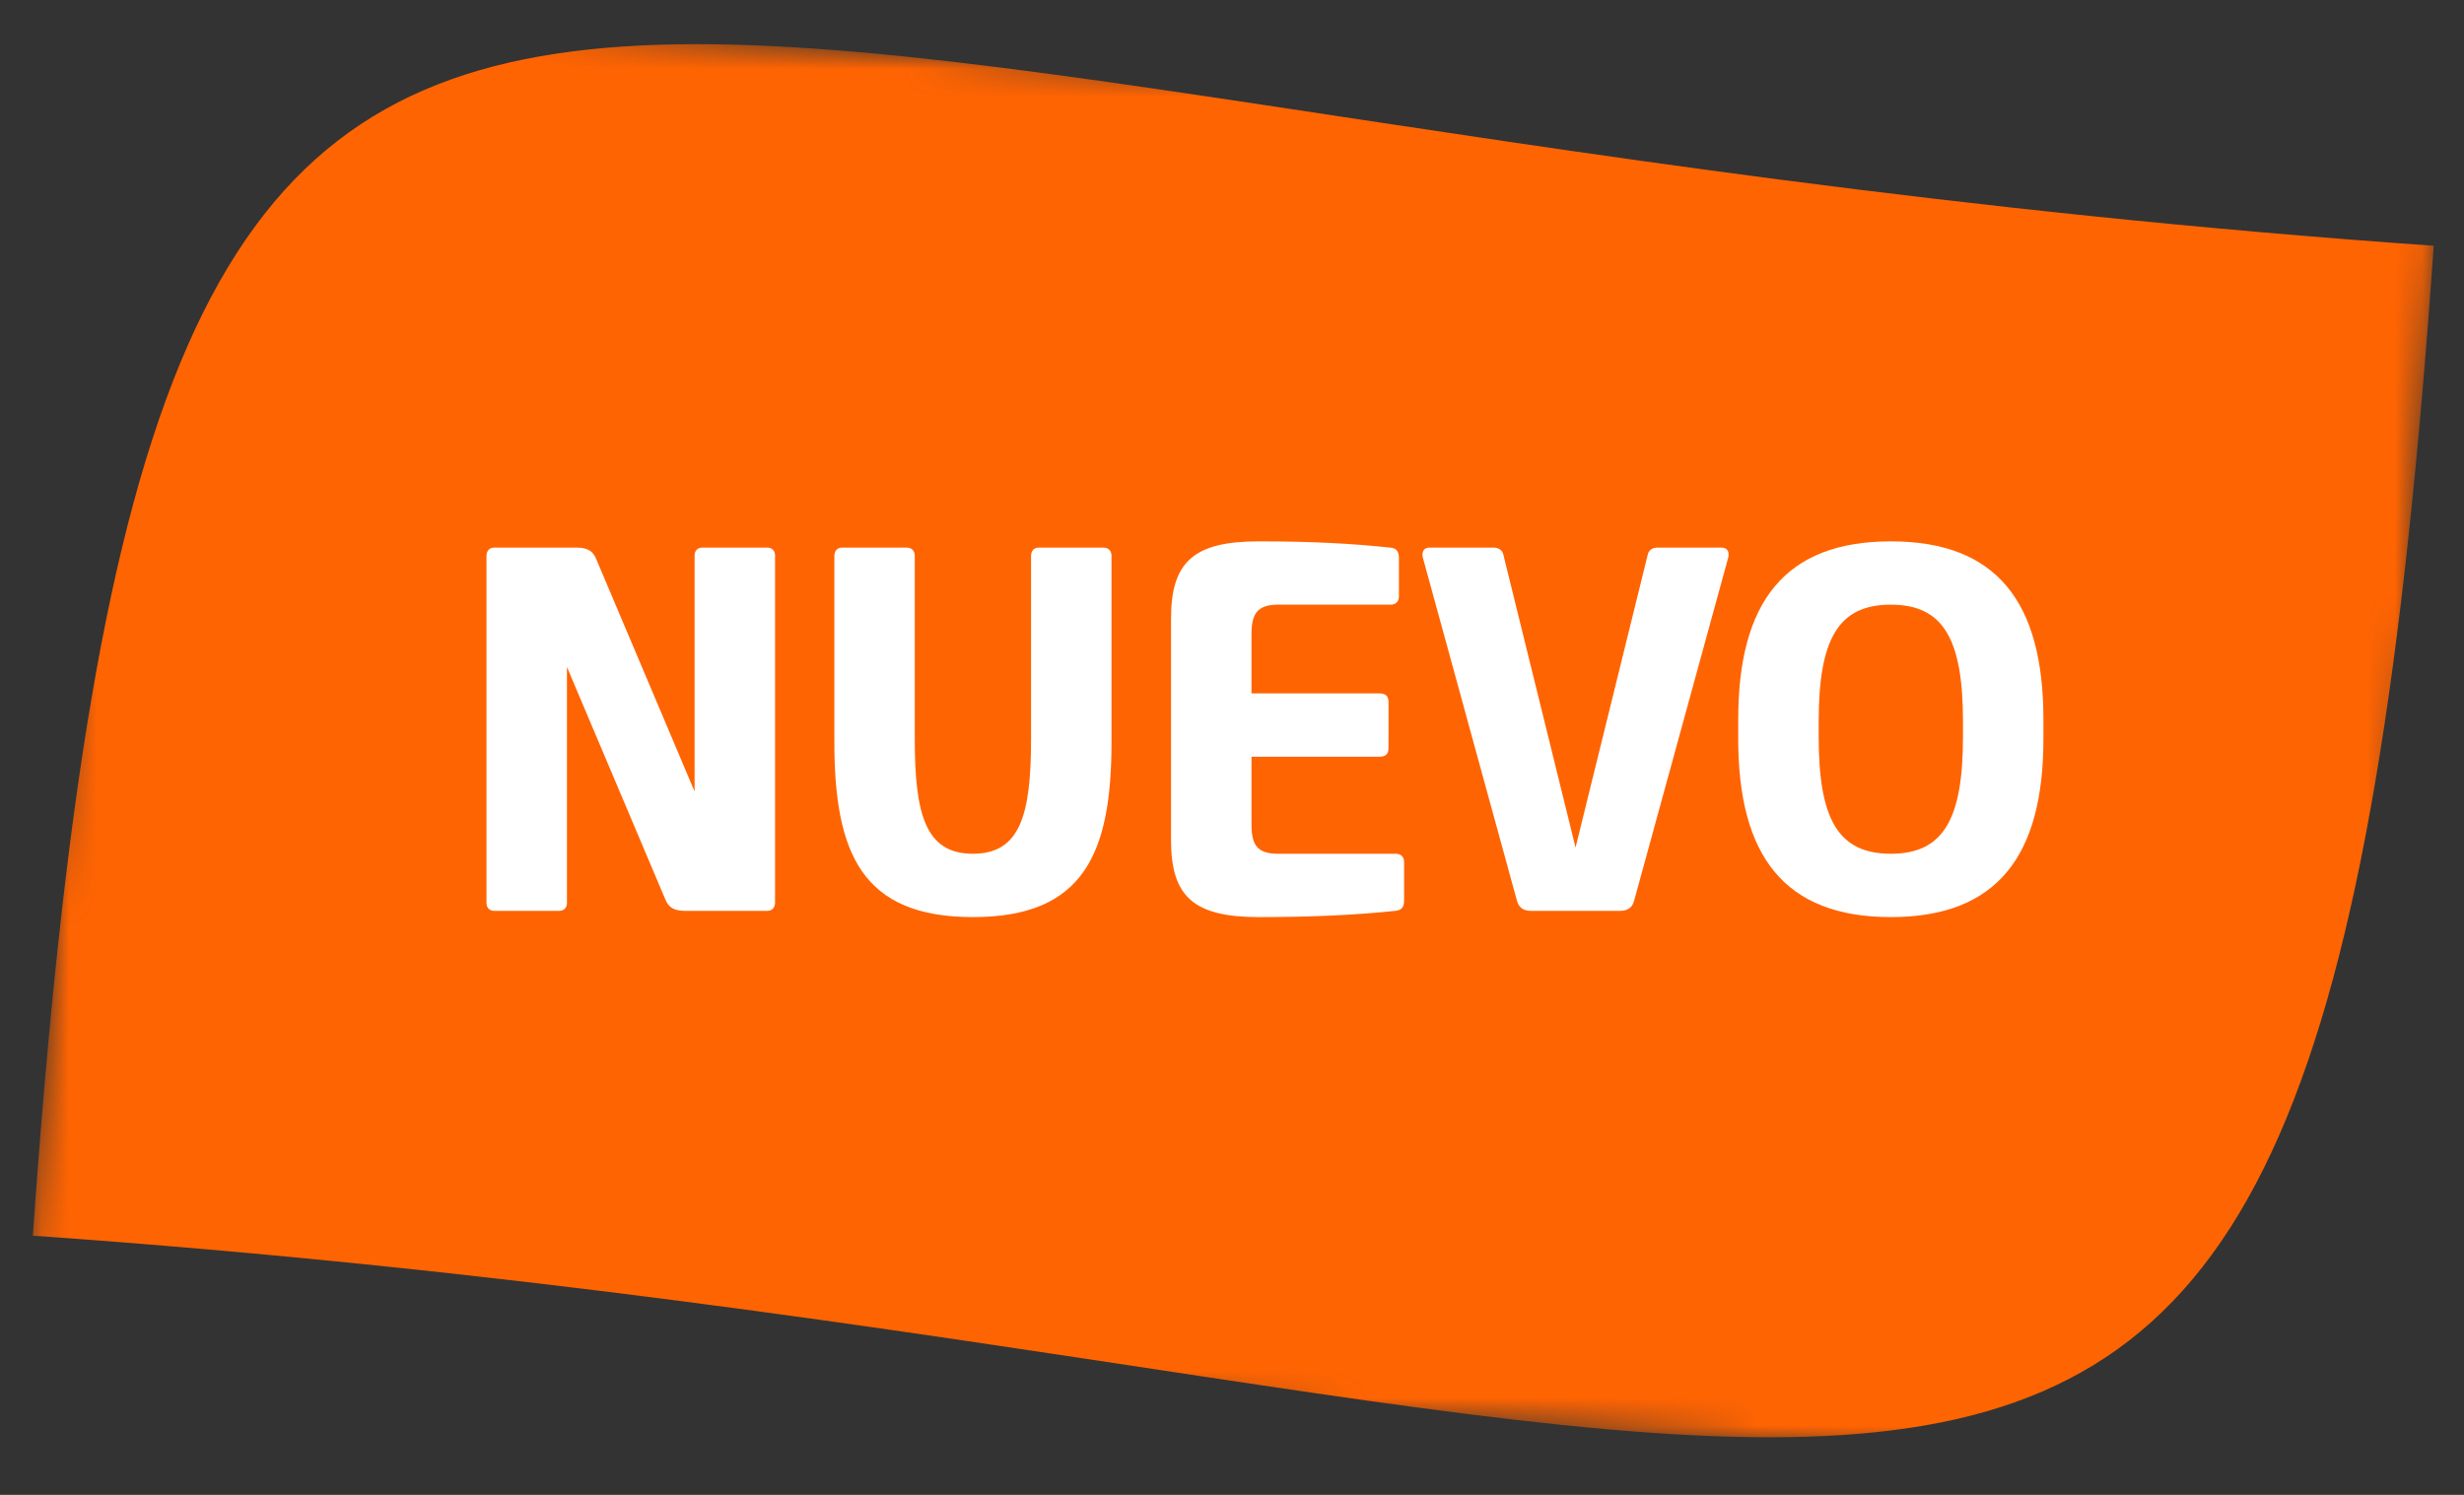
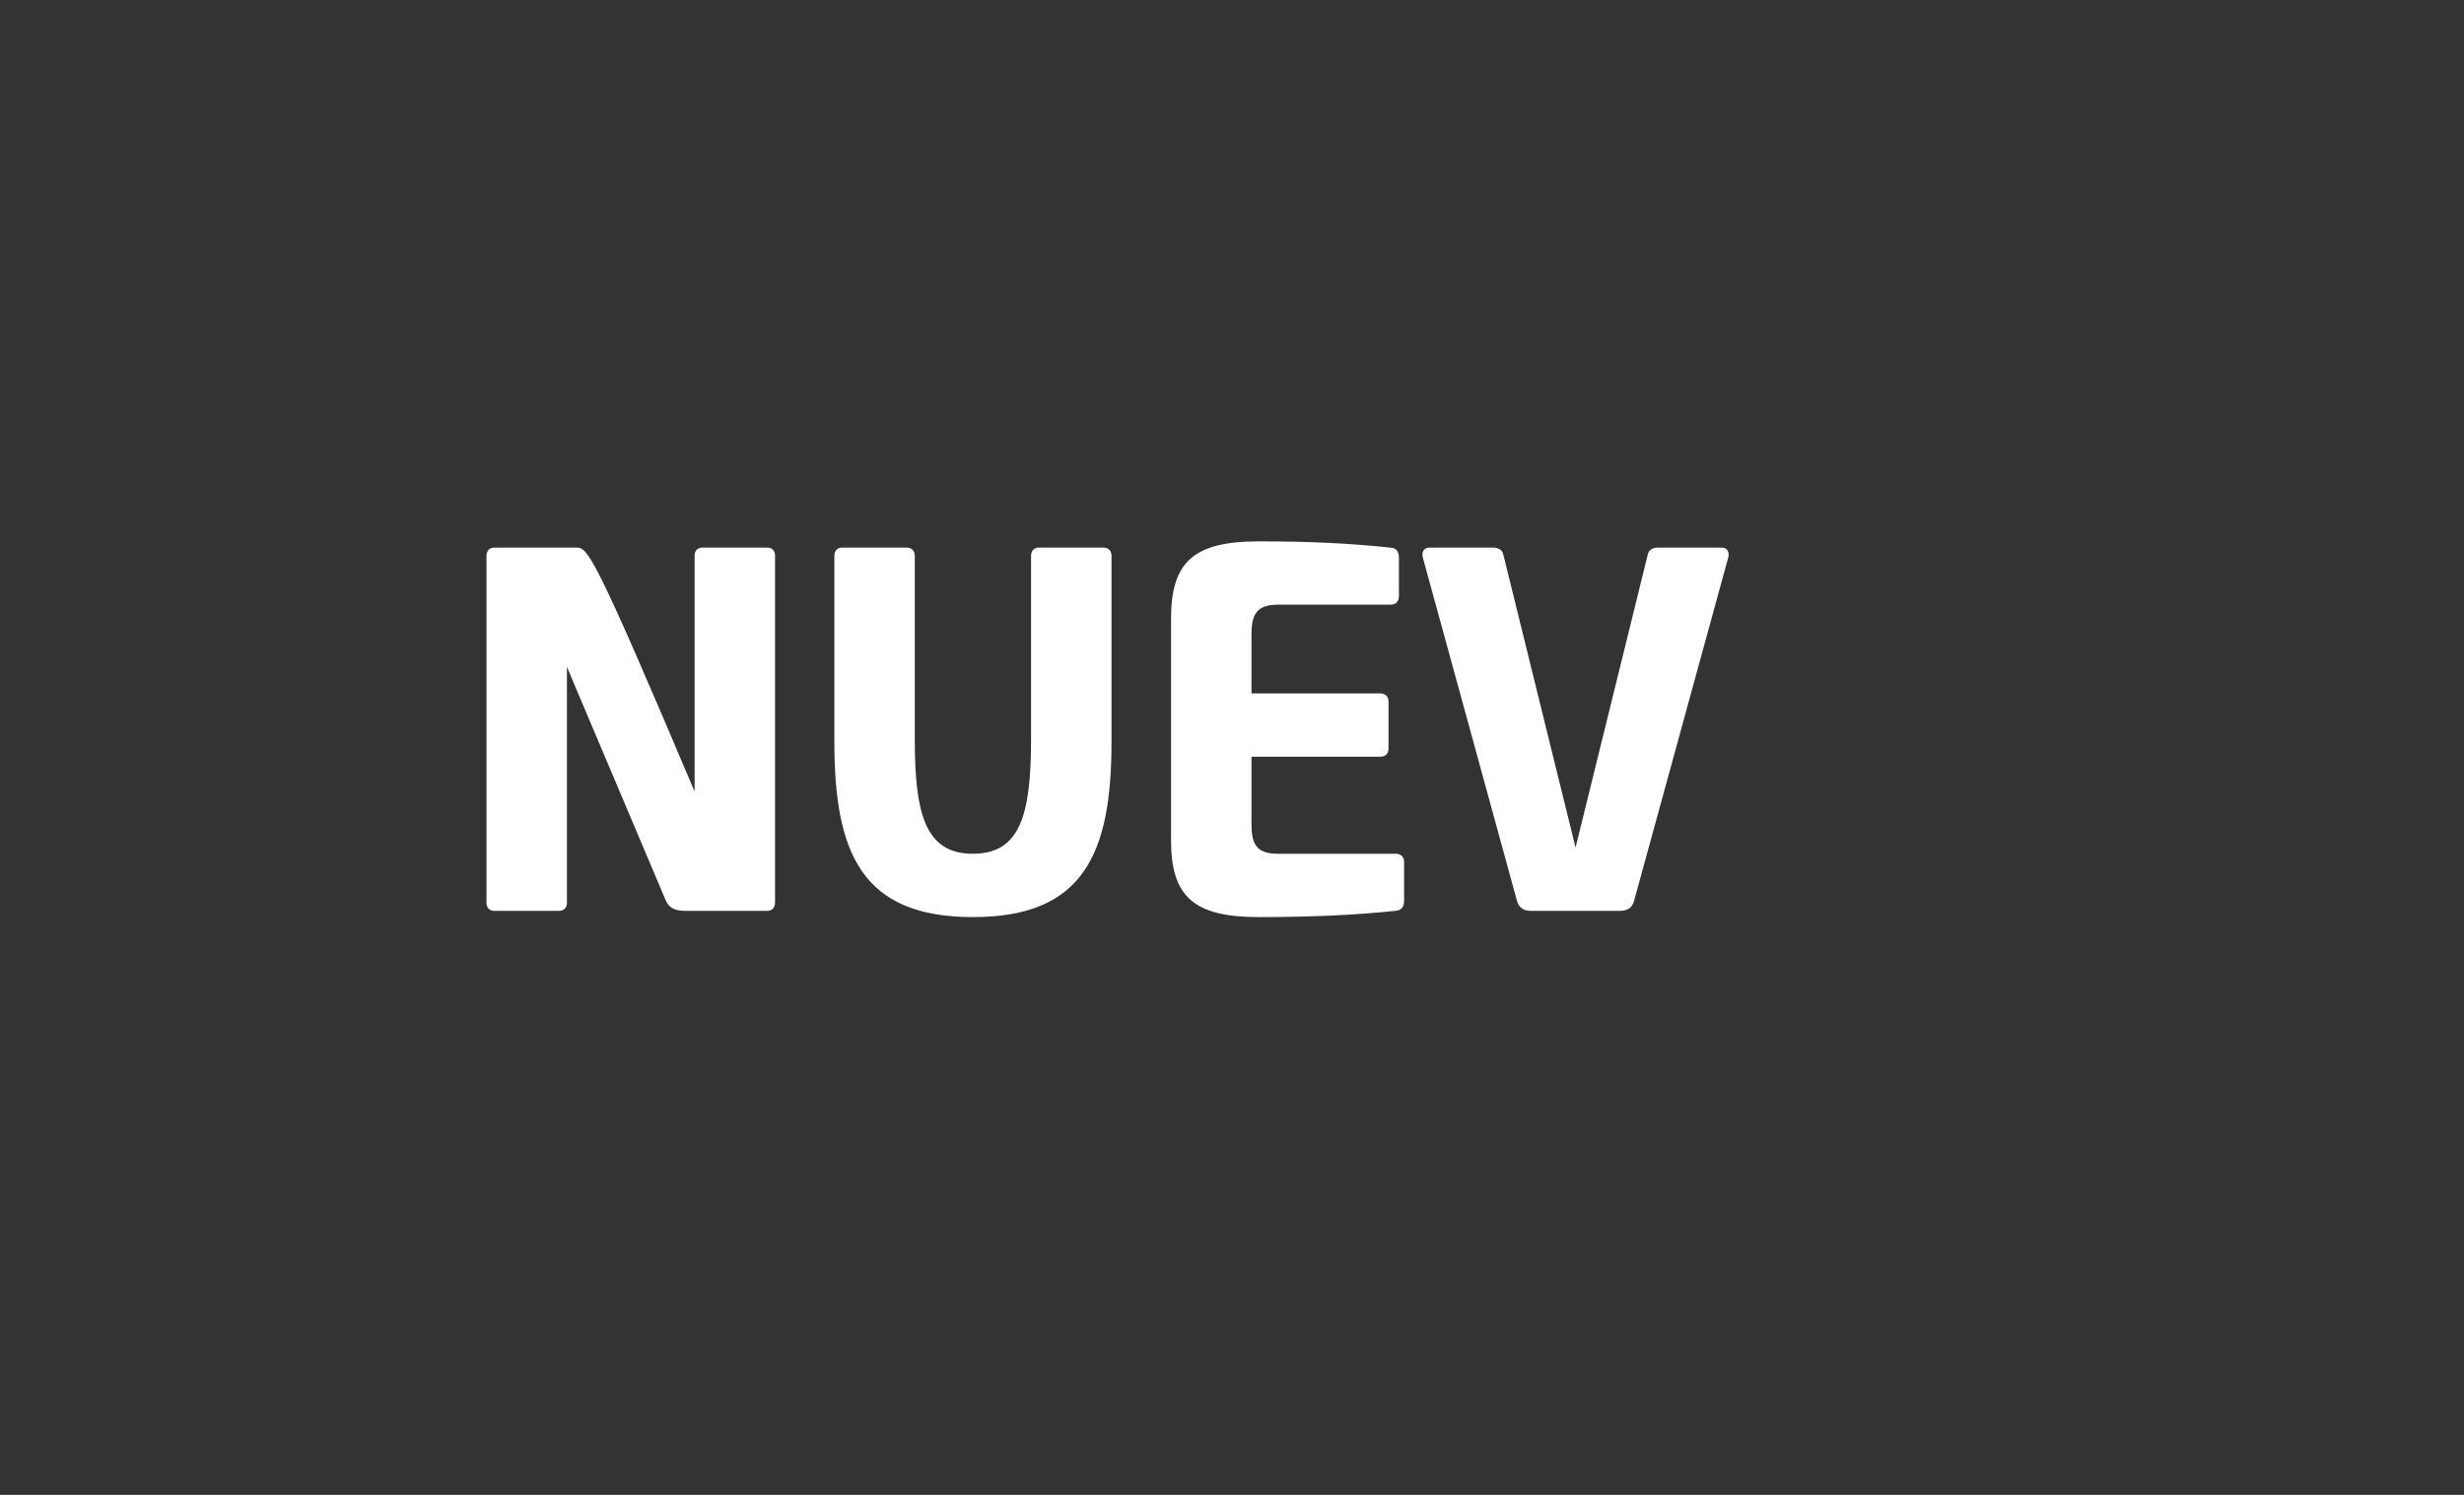
<svg xmlns="http://www.w3.org/2000/svg" width="89" height="54" viewBox="0 0 89 54" fill="none">
  <rect x="0" y="0" width="89" height="54" fill="#333333" stroke="none" />
  <mask id="mask0_394:83" style="mask-type:alpha" maskUnits="userSpaceOnUse" x="0" y="0" width="89" height="54">
-     <path fill-rule="evenodd" clip-rule="evenodd" d="M4.307 0L88.118 5.861L84.786 53.515L0.975 47.655L4.307 0Z" fill="white" />
-   </mask>
+     </mask>
  <g mask="url(#mask0_394:83)">
    <path fill-rule="evenodd" clip-rule="evenodd" d="M87.907 8.878C83.618 70.208 70.671 49.496 1.186 44.638C5.475 -16.692 18.423 4.019 87.907 8.878" fill="#FF6402" />
  </g>
-   <path d="M24.04 32.51C24.152 32.773 24.34 32.904 24.752 32.904H27.714C27.883 32.904 27.995 32.791 27.995 32.604V20.062C27.995 19.893 27.883 19.781 27.714 19.781H25.371C25.202 19.781 25.089 19.893 25.089 20.062V28.592L21.527 20.174C21.415 19.912 21.227 19.781 20.815 19.781H17.853C17.684 19.781 17.572 19.893 17.572 20.081V32.623C17.572 32.791 17.684 32.904 17.853 32.904H20.196C20.365 32.904 20.478 32.791 20.478 32.623V24.093L24.04 32.51Z" fill="white" />
+   <path d="M24.04 32.51C24.152 32.773 24.34 32.904 24.752 32.904H27.714C27.883 32.904 27.995 32.791 27.995 32.604V20.062C27.995 19.893 27.883 19.781 27.714 19.781H25.371C25.202 19.781 25.089 19.893 25.089 20.062V28.592C21.415 19.912 21.227 19.781 20.815 19.781H17.853C17.684 19.781 17.572 19.893 17.572 20.081V32.623C17.572 32.791 17.684 32.904 17.853 32.904H20.196C20.365 32.904 20.478 32.791 20.478 32.623V24.093L24.04 32.51Z" fill="white" />
  <path d="M37.242 26.698C37.242 29.436 36.848 30.841 35.142 30.841C33.436 30.841 33.042 29.436 33.042 26.698V20.081C33.042 19.893 32.93 19.781 32.742 19.781H30.418C30.249 19.781 30.137 19.893 30.137 20.081V26.792C30.137 30.823 31.13 33.129 35.142 33.129C39.154 33.129 40.148 30.823 40.148 26.792V20.081C40.148 19.893 40.035 19.781 39.847 19.781H37.523C37.354 19.781 37.242 19.893 37.242 20.081V26.698Z" fill="white" />
  <path d="M50.228 21.843C50.416 21.843 50.529 21.73 50.529 21.543V20.156C50.529 19.912 50.435 19.799 50.21 19.781C48.785 19.631 47.36 19.556 45.467 19.556C43.105 19.556 42.298 20.306 42.298 22.349V30.354C42.298 32.379 43.105 33.129 45.467 33.129C47.36 33.129 48.972 33.054 50.397 32.904C50.622 32.885 50.716 32.773 50.716 32.529V31.141C50.716 30.954 50.603 30.841 50.416 30.841H46.16C45.392 30.841 45.204 30.504 45.204 29.773V27.336H49.835C50.041 27.336 50.154 27.242 50.154 27.017V25.367C50.154 25.142 50.041 25.049 49.835 25.049H45.204V22.911C45.204 22.199 45.392 21.843 46.16 21.843H50.228Z" fill="white" />
  <path d="M58.521 32.904C58.821 32.904 58.971 32.754 59.027 32.529L62.42 20.156C62.477 19.949 62.402 19.781 62.177 19.781H59.89C59.702 19.781 59.552 19.856 59.515 20.043L56.909 30.616L54.303 20.043C54.265 19.856 54.115 19.781 53.928 19.781H51.641C51.416 19.781 51.341 19.949 51.397 20.156L54.79 32.529C54.847 32.754 54.997 32.904 55.297 32.904H58.521Z" fill="white" />
-   <path d="M68.297 33.129C72.14 33.129 73.808 30.916 73.808 26.698V25.986C73.808 21.768 72.14 19.556 68.297 19.556C64.454 19.556 62.785 21.768 62.785 25.986V26.698C62.785 30.916 64.454 33.129 68.297 33.129ZM70.903 26.623C70.903 29.604 70.19 30.841 68.297 30.841C66.403 30.841 65.691 29.604 65.691 26.623V26.061C65.691 23.08 66.403 21.843 68.297 21.843C70.19 21.843 70.903 23.08 70.903 26.061V26.623Z" fill="white" />
</svg>